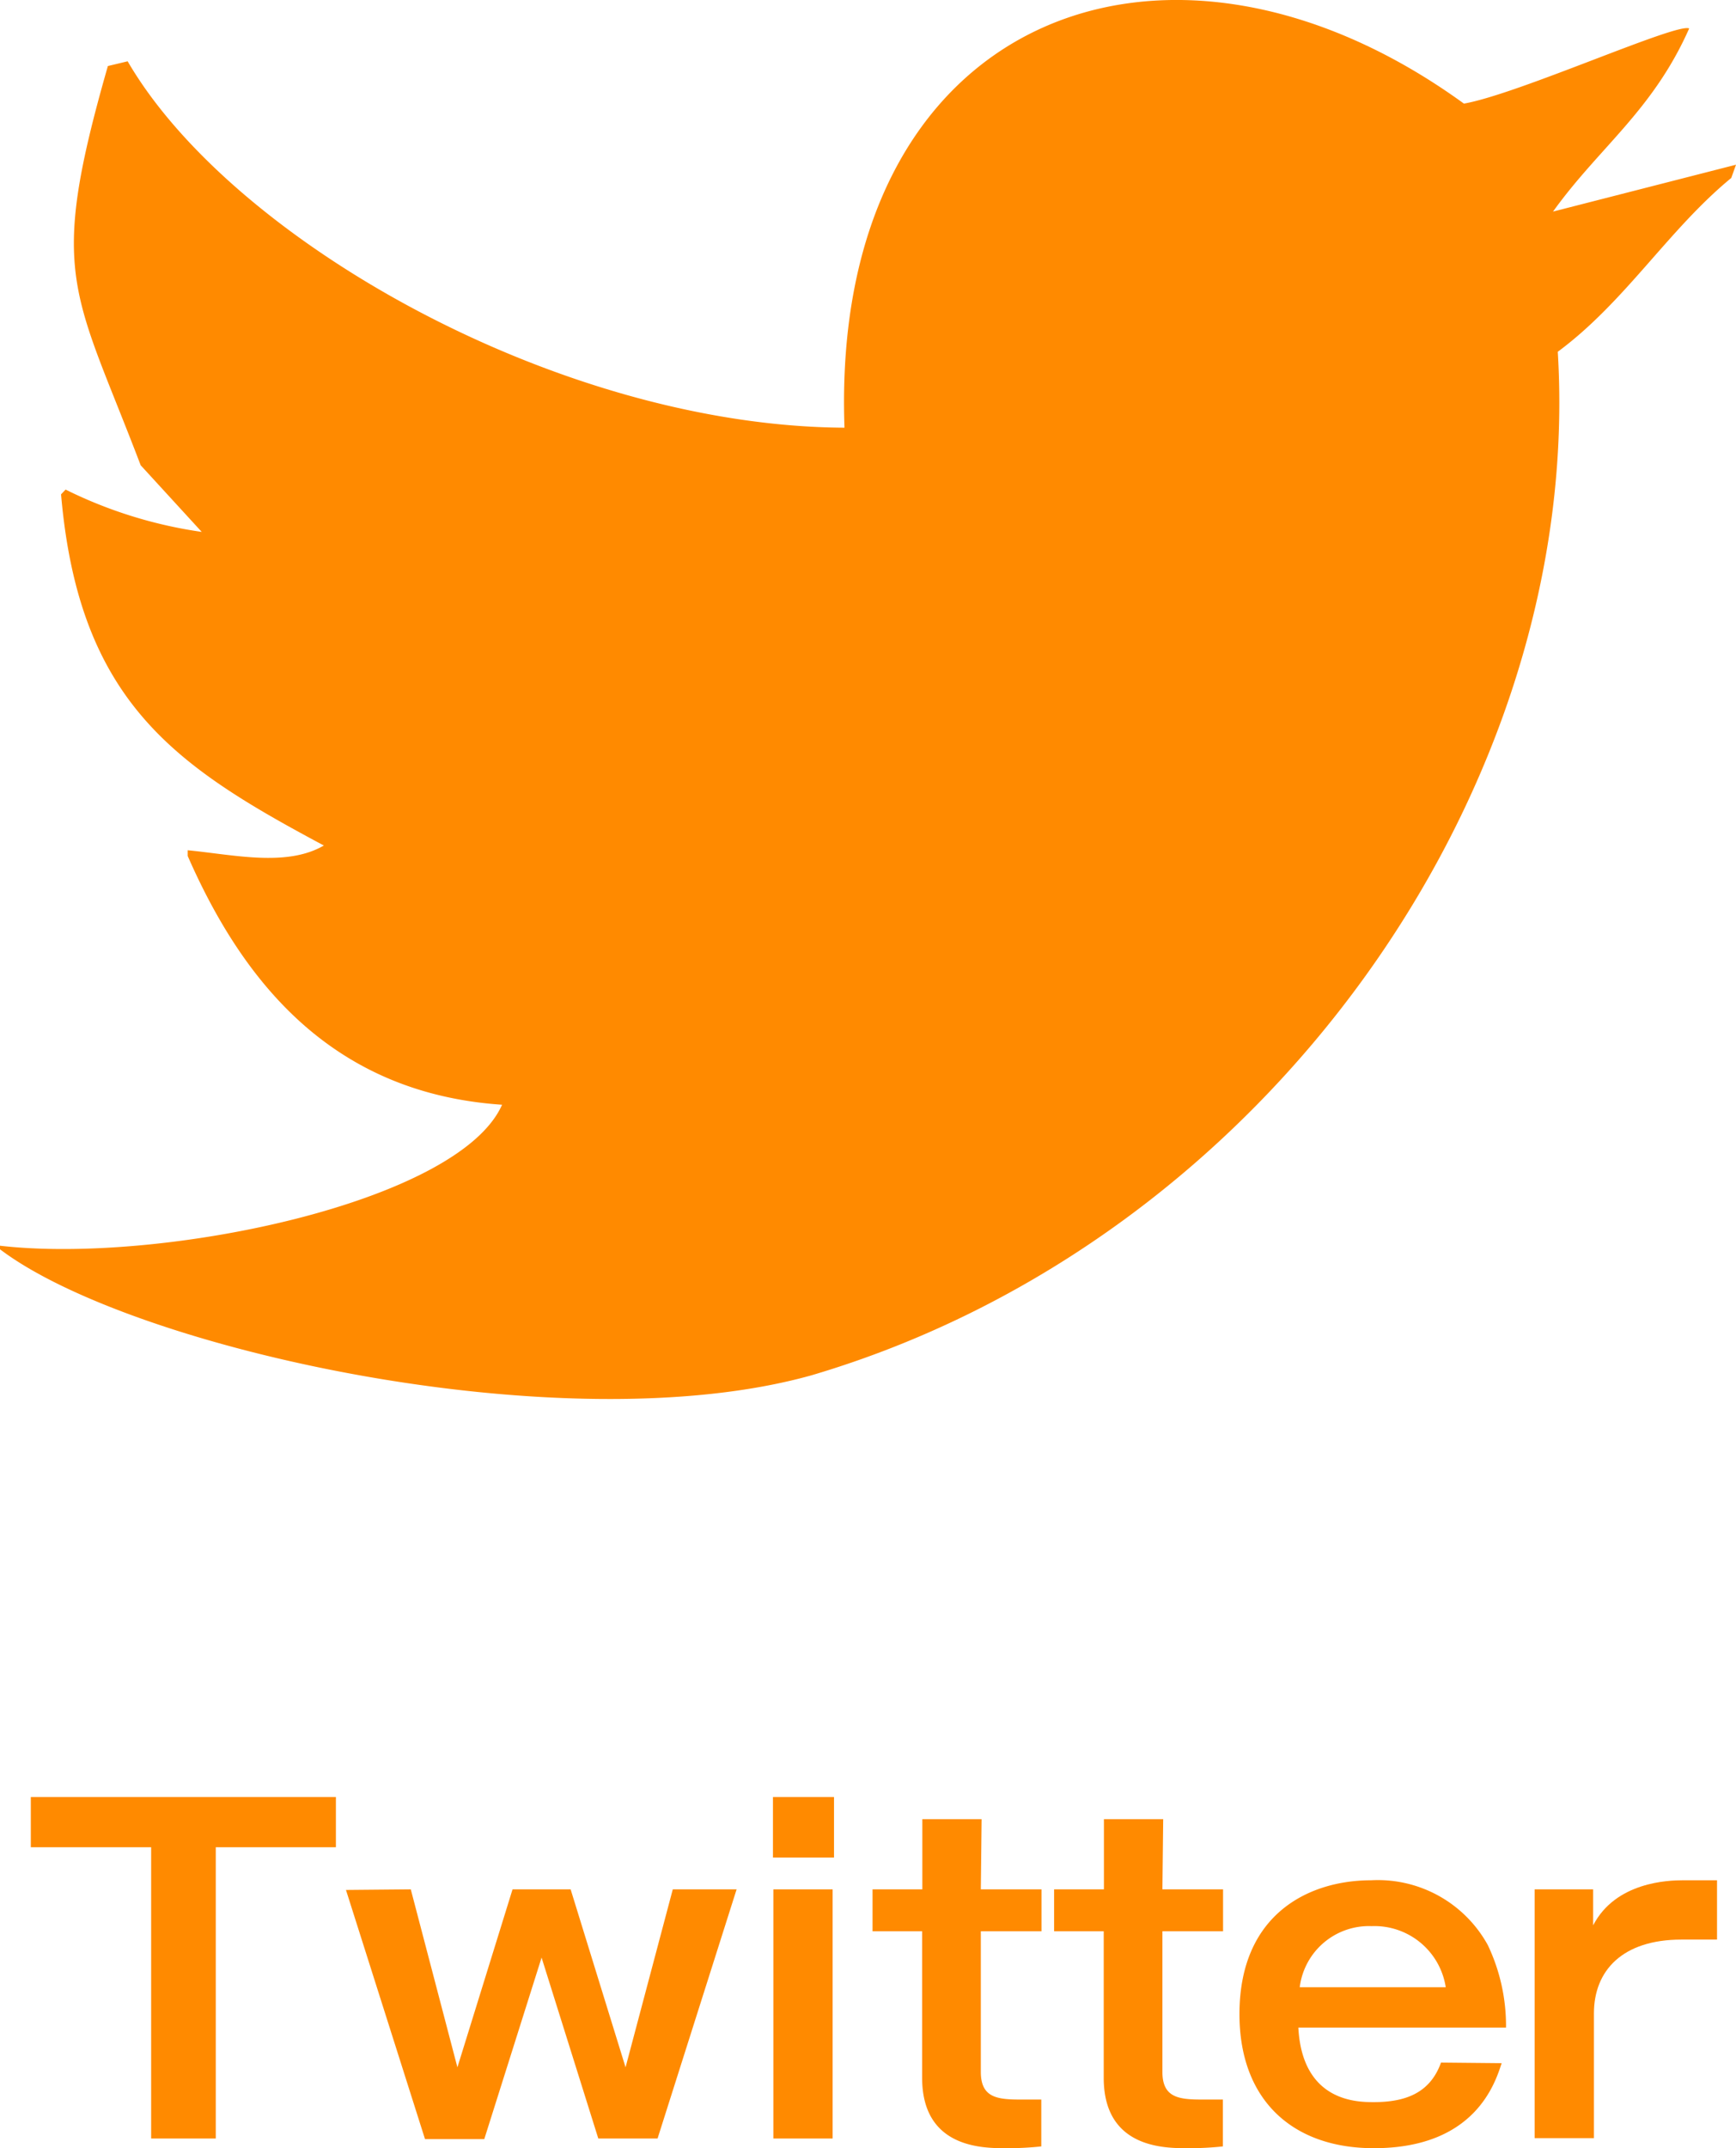
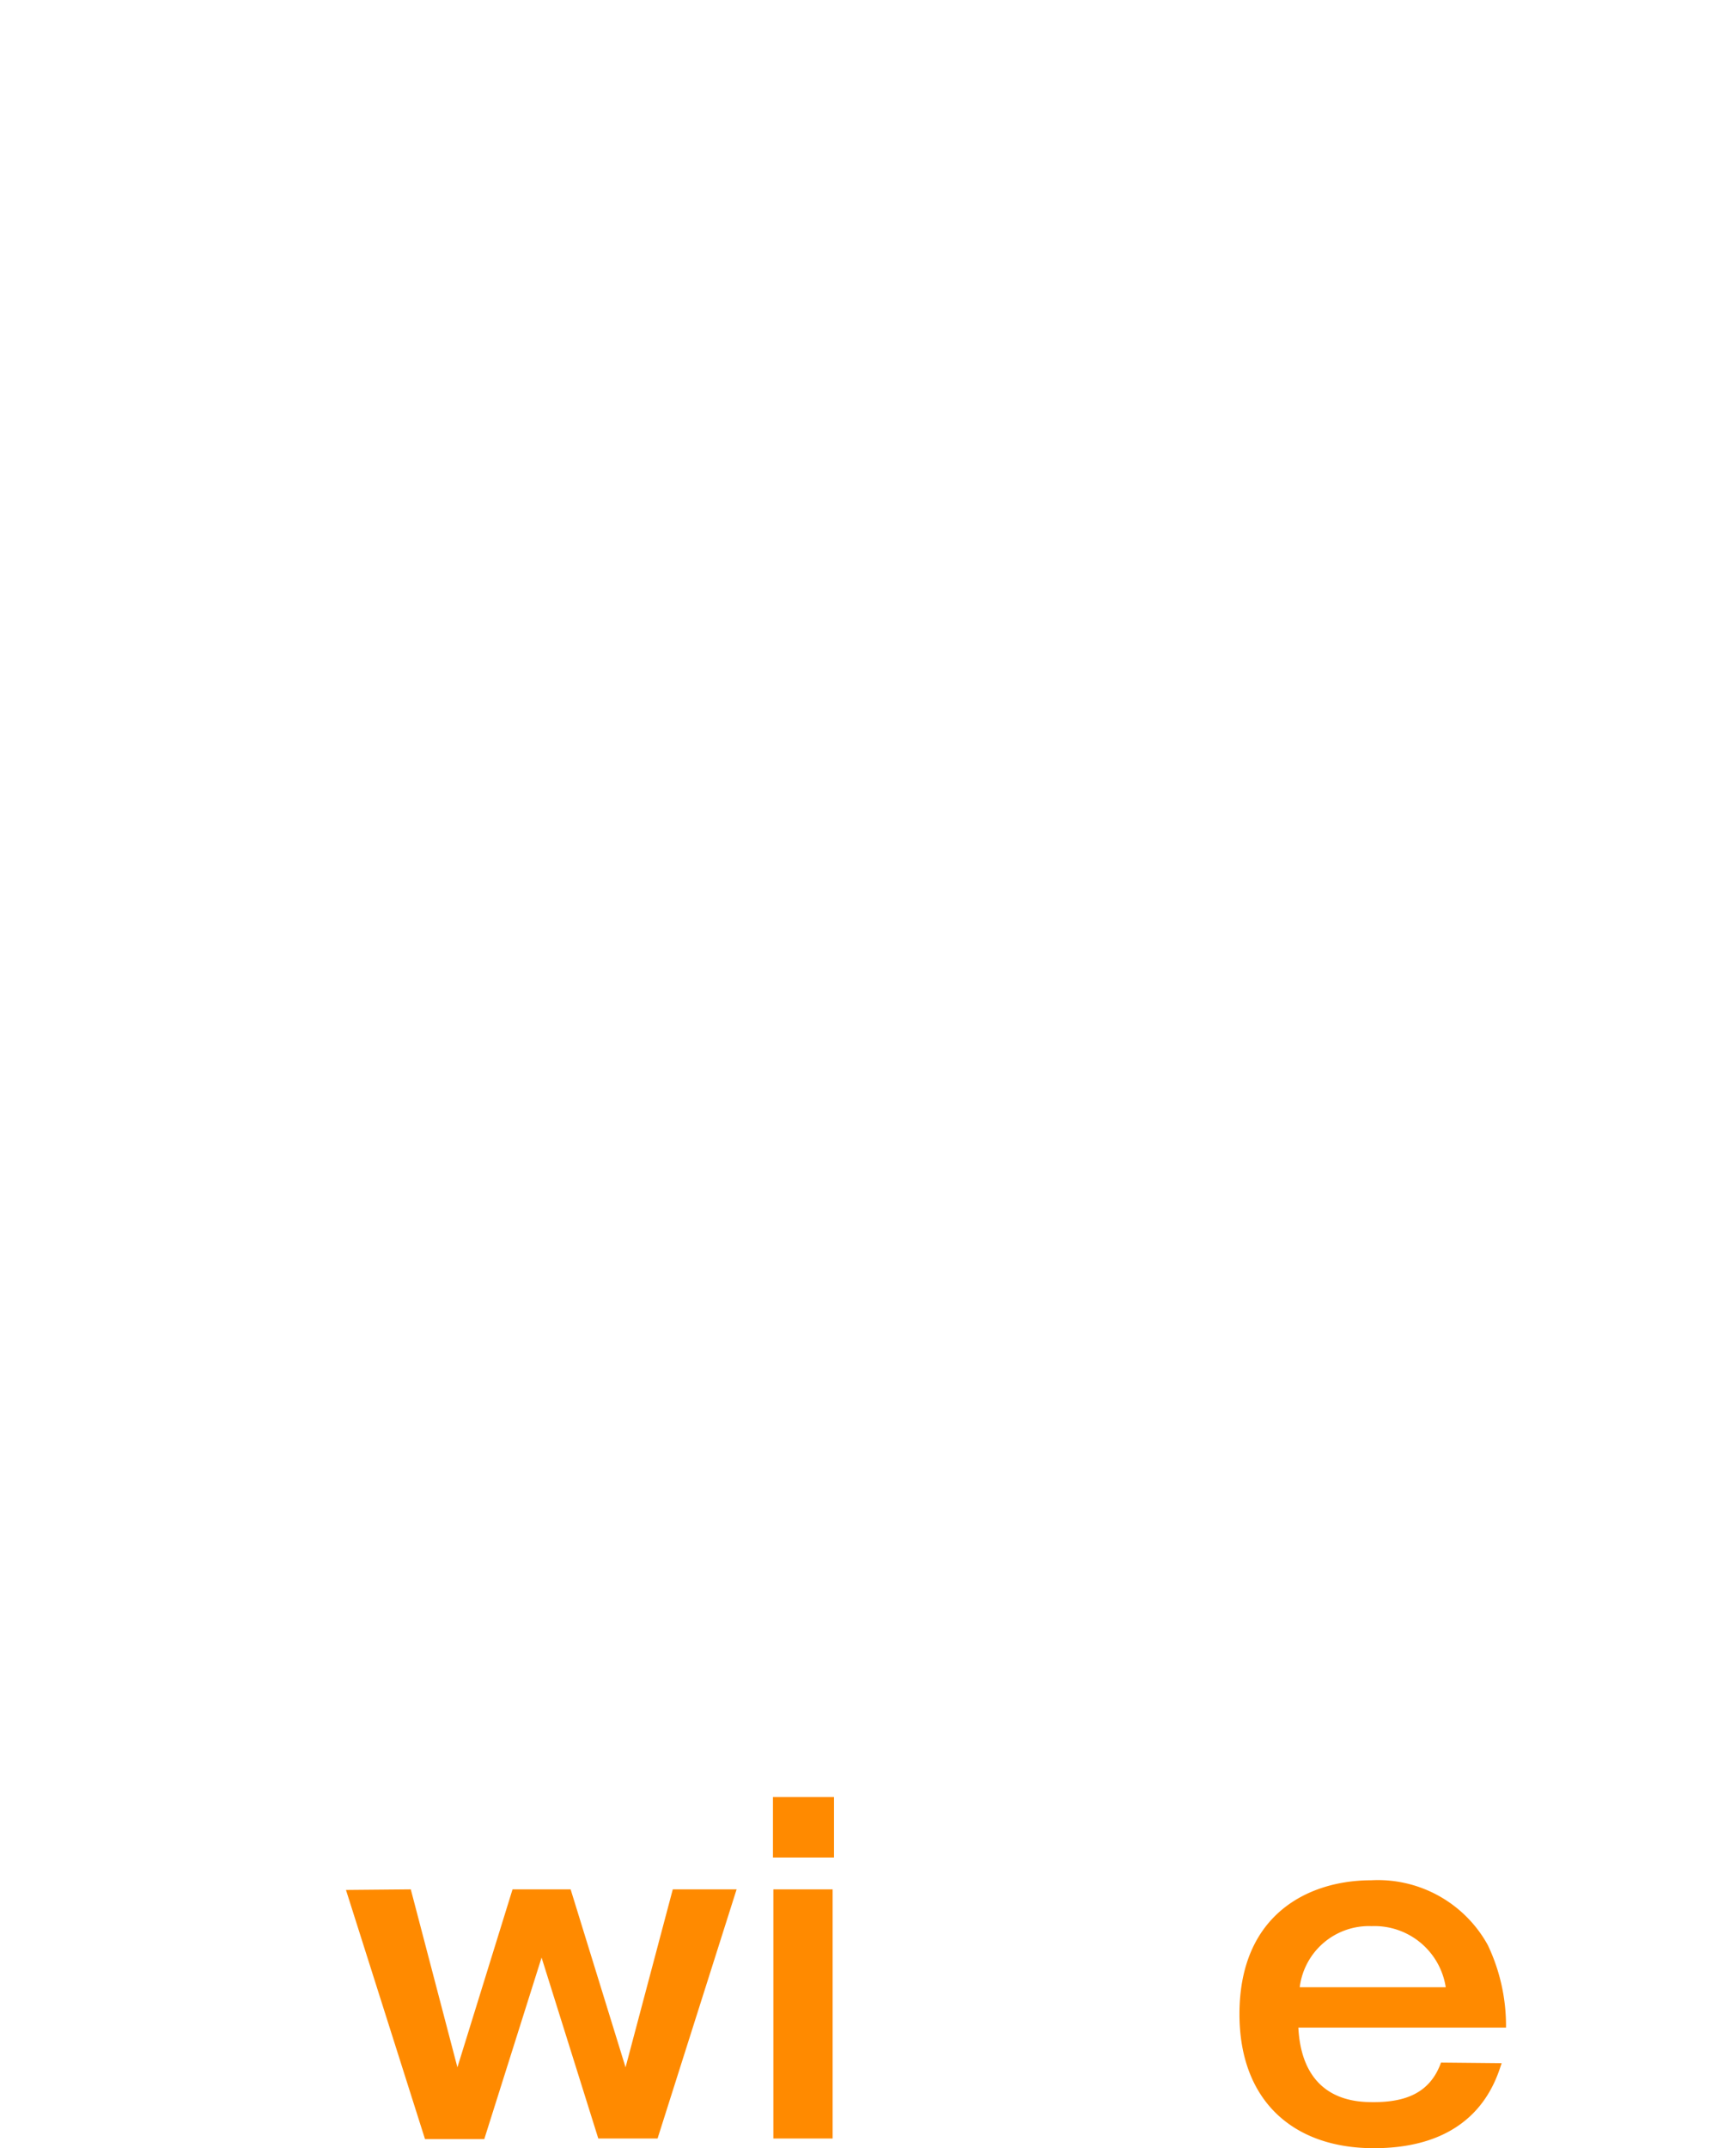
<svg xmlns="http://www.w3.org/2000/svg" viewBox="0 0 87.86 108.64">
  <defs>
    <style>.cls-1,.cls-2{fill:#ff8a00;}.cls-1{fill-rule:evenodd;}</style>
  </defs>
  <g id="レイヤー_2" data-name="レイヤー 2">
    <g id="レイヤー_1-2" data-name="レイヤー 1">
-       <path class="cls-1" d="M42.74,21.63C42,.83,59-5.7,74.09,5.24c2.75-.48,10.79-4.11,11.4-3.8-1.85,4.17-4.55,6-6.89,9.26l9.26-2.37L87.62,9c-3.19,2.62-5.36,6.26-8.78,8.79,1.34,21.93-14.67,44.94-37.76,51.76C28.52,73.07,6.65,68.22,0,63.18V63c8.18.94,23.22-2.18,25.41-7.13-8.56-.58-13.09-6.15-15.91-12.58V43c2.3.22,5,.86,6.89-.24C8.92,38.77,4,35.54,3.09,25l.23-.24a22.77,22.77,0,0,0,6.89,2.14L7.12,23.53C3.71,14.59,2.4,14,5.46,3.34l1-.24C11.75,12.18,28.31,21.55,42.74,21.63Z" />
-       <path class="cls-2" d="M17,90.88v2.54H10.92v14.73H7.65V93.42H1.56V90.88Z" />
      <path class="cls-2" d="M20.79,95.55l2.36,9,2.79-9h2.94l2.78,9,2.39-9h3.23l-4,12.6h-3L27.41,99l-2.9,9.18h-3l-4-12.6Z" />
      <path class="cls-2" d="M42.21,93.94H39.12V90.88h3.09Zm-.07,14.21h-3V95.55h3Z" />
-       <path class="cls-2" d="M49.64,95.55h3.07v2.12H49.64v7.11c0,1.33.86,1.4,2.06,1.4h1v2.37a15.83,15.83,0,0,1-1.8.09c-1.16,0-4.23,0-4.23-3.56V97.67H44.16V95.55h2.52V92h3Z" />
-       <path class="cls-2" d="M58.83,95.55H61.9v2.12H58.83v7.11c0,1.33.86,1.4,2.06,1.4h1v2.37a15.83,15.83,0,0,1-1.8.09c-1.16,0-4.23,0-4.23-3.56V97.67H53.35V95.55h2.52V92h3Z" />
      <path class="cls-2" d="M76,104.34c-.33,1-1.34,4.3-6.47,4.3-4.12,0-6.8-2.44-6.8-6.78,0-5.06,3.51-6.77,6.67-6.77a6.35,6.35,0,0,1,5.9,3.28,9.5,9.5,0,0,1,.92,4.17H65.71c.2,3.77,3,3.77,3.82,3.77,1.6,0,2.85-.46,3.4-2Zm-2.83-3.84a3.65,3.65,0,0,0-3.75-3.09,3.53,3.53,0,0,0-3.64,3.09Z" />
-       <path class="cls-2" d="M80.63,95.55l0,1.82c1.14-2.2,3.81-2.28,4.56-2.28H86.9v3H85.1c-3,0-4.43,1.58-4.43,3.73v6.31h-3V95.55Z" />
    </g>
  </g>
</svg>